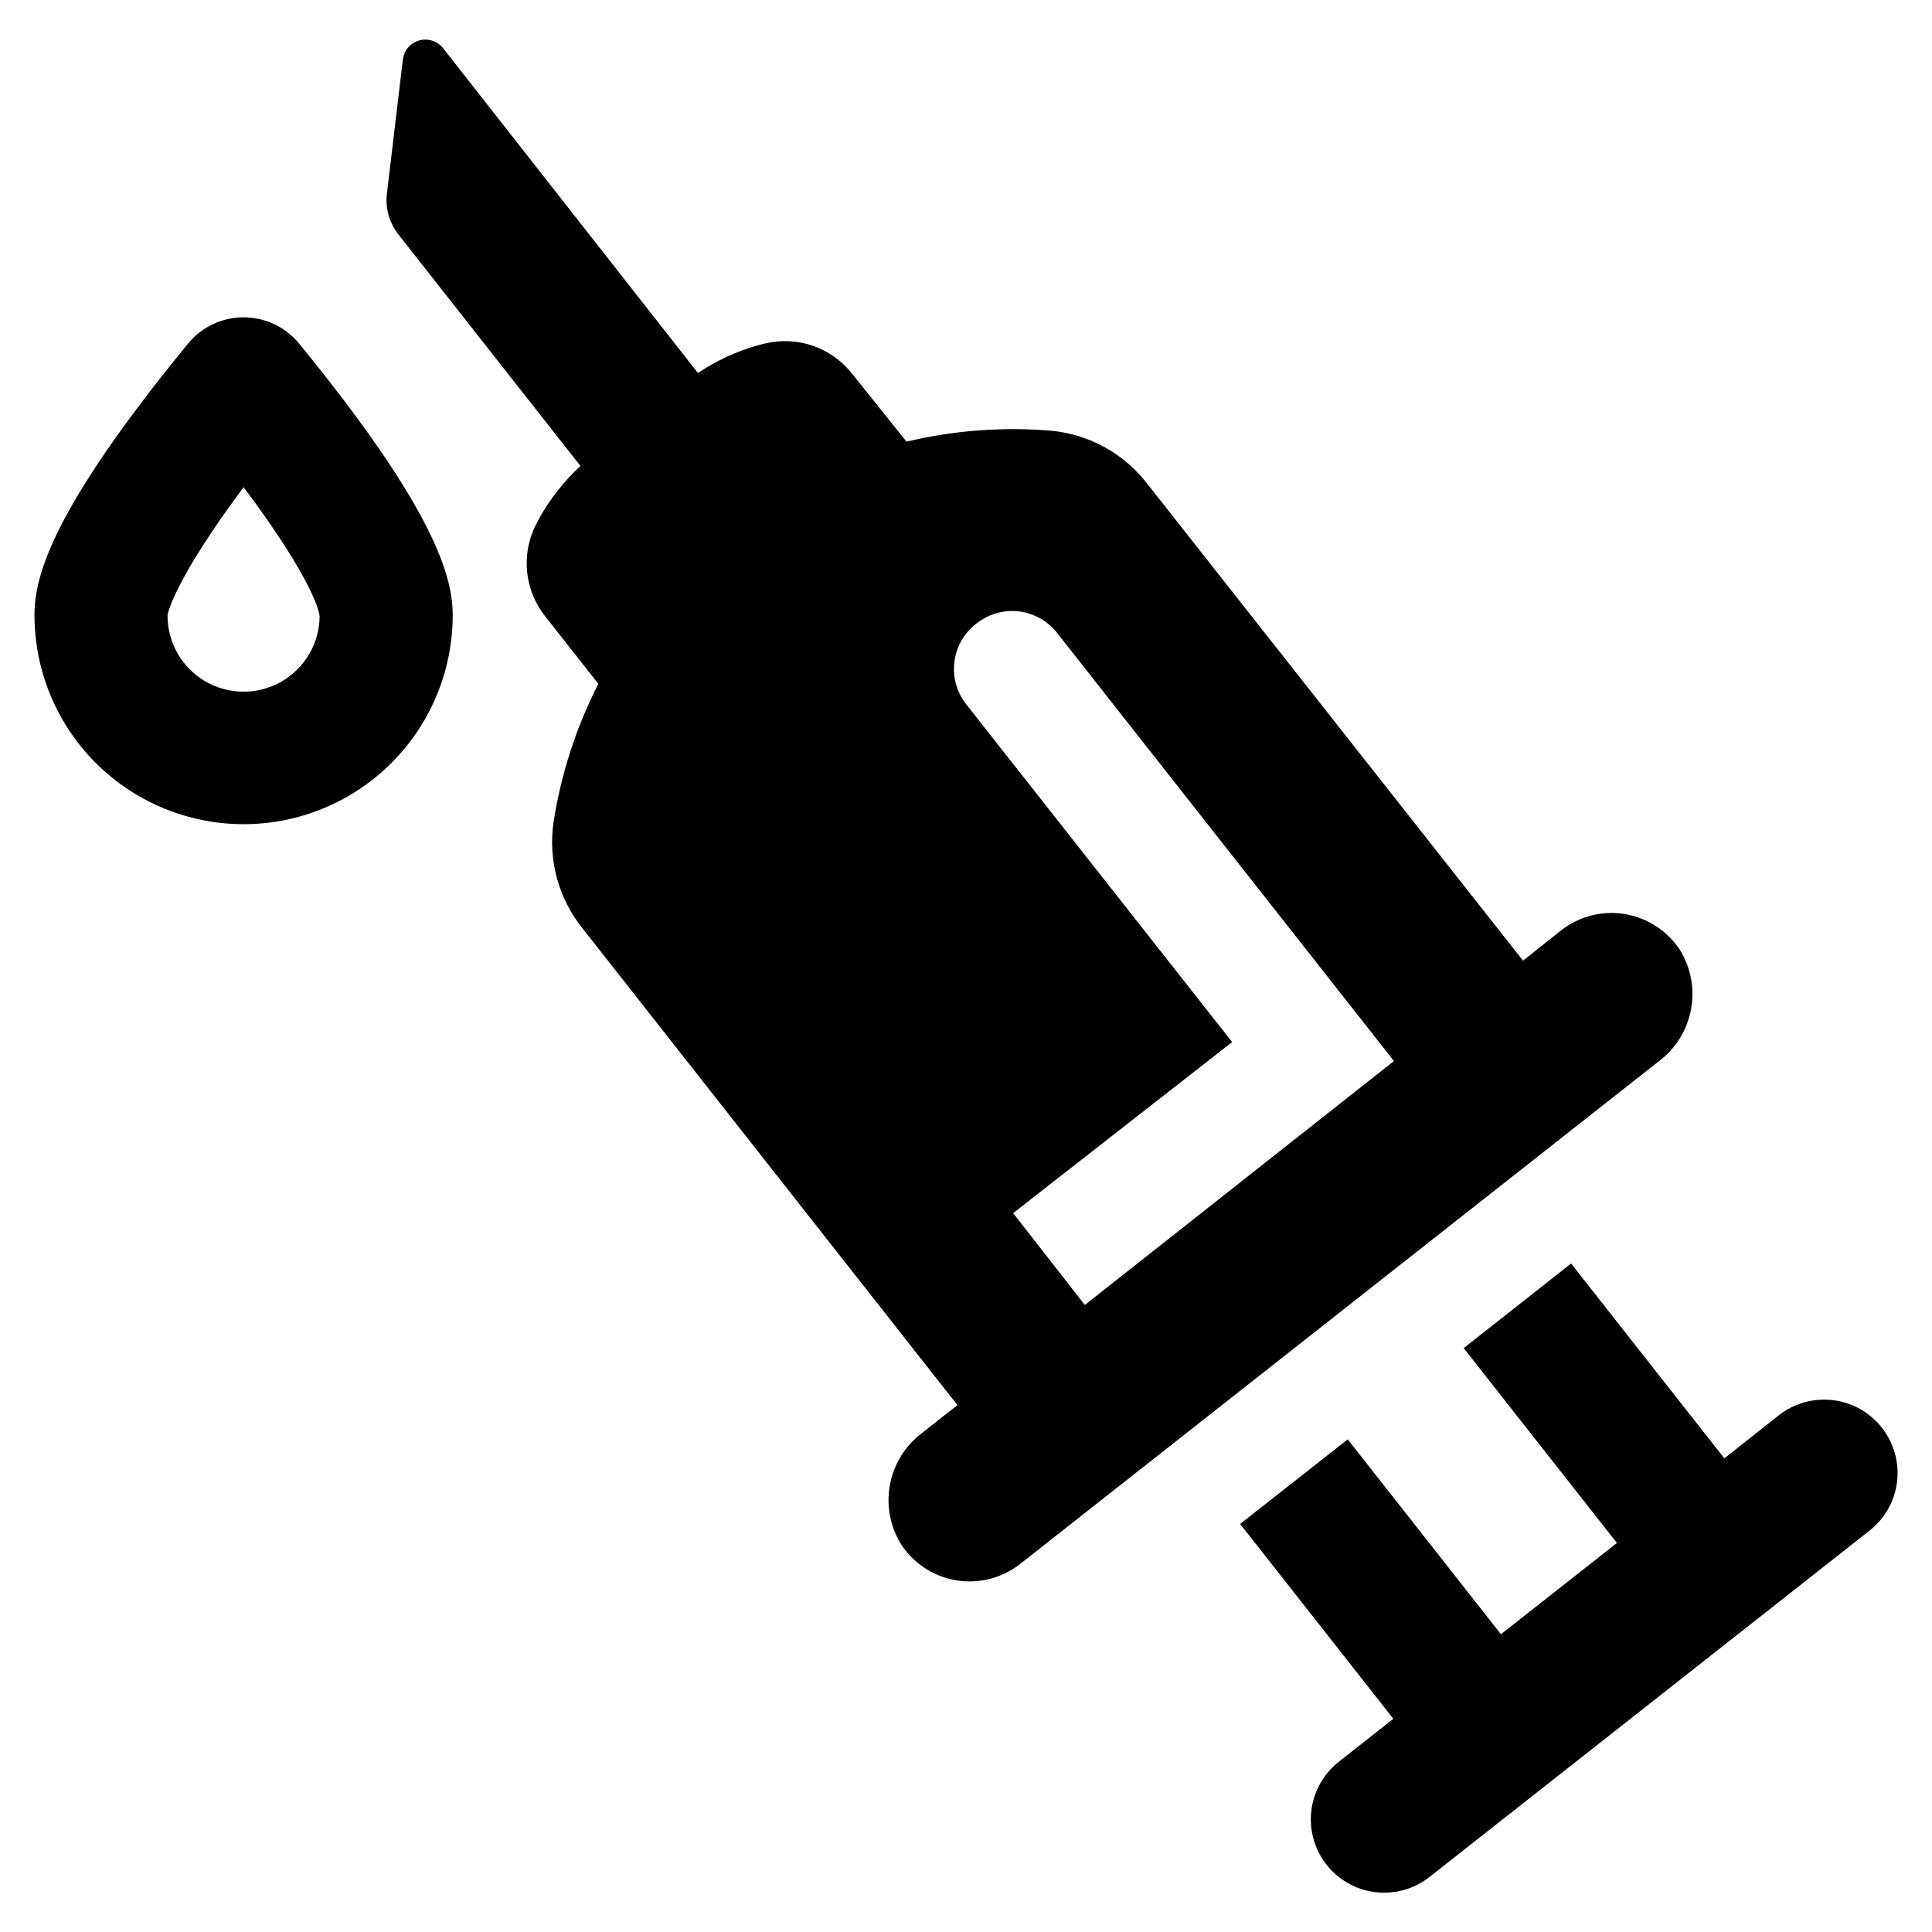
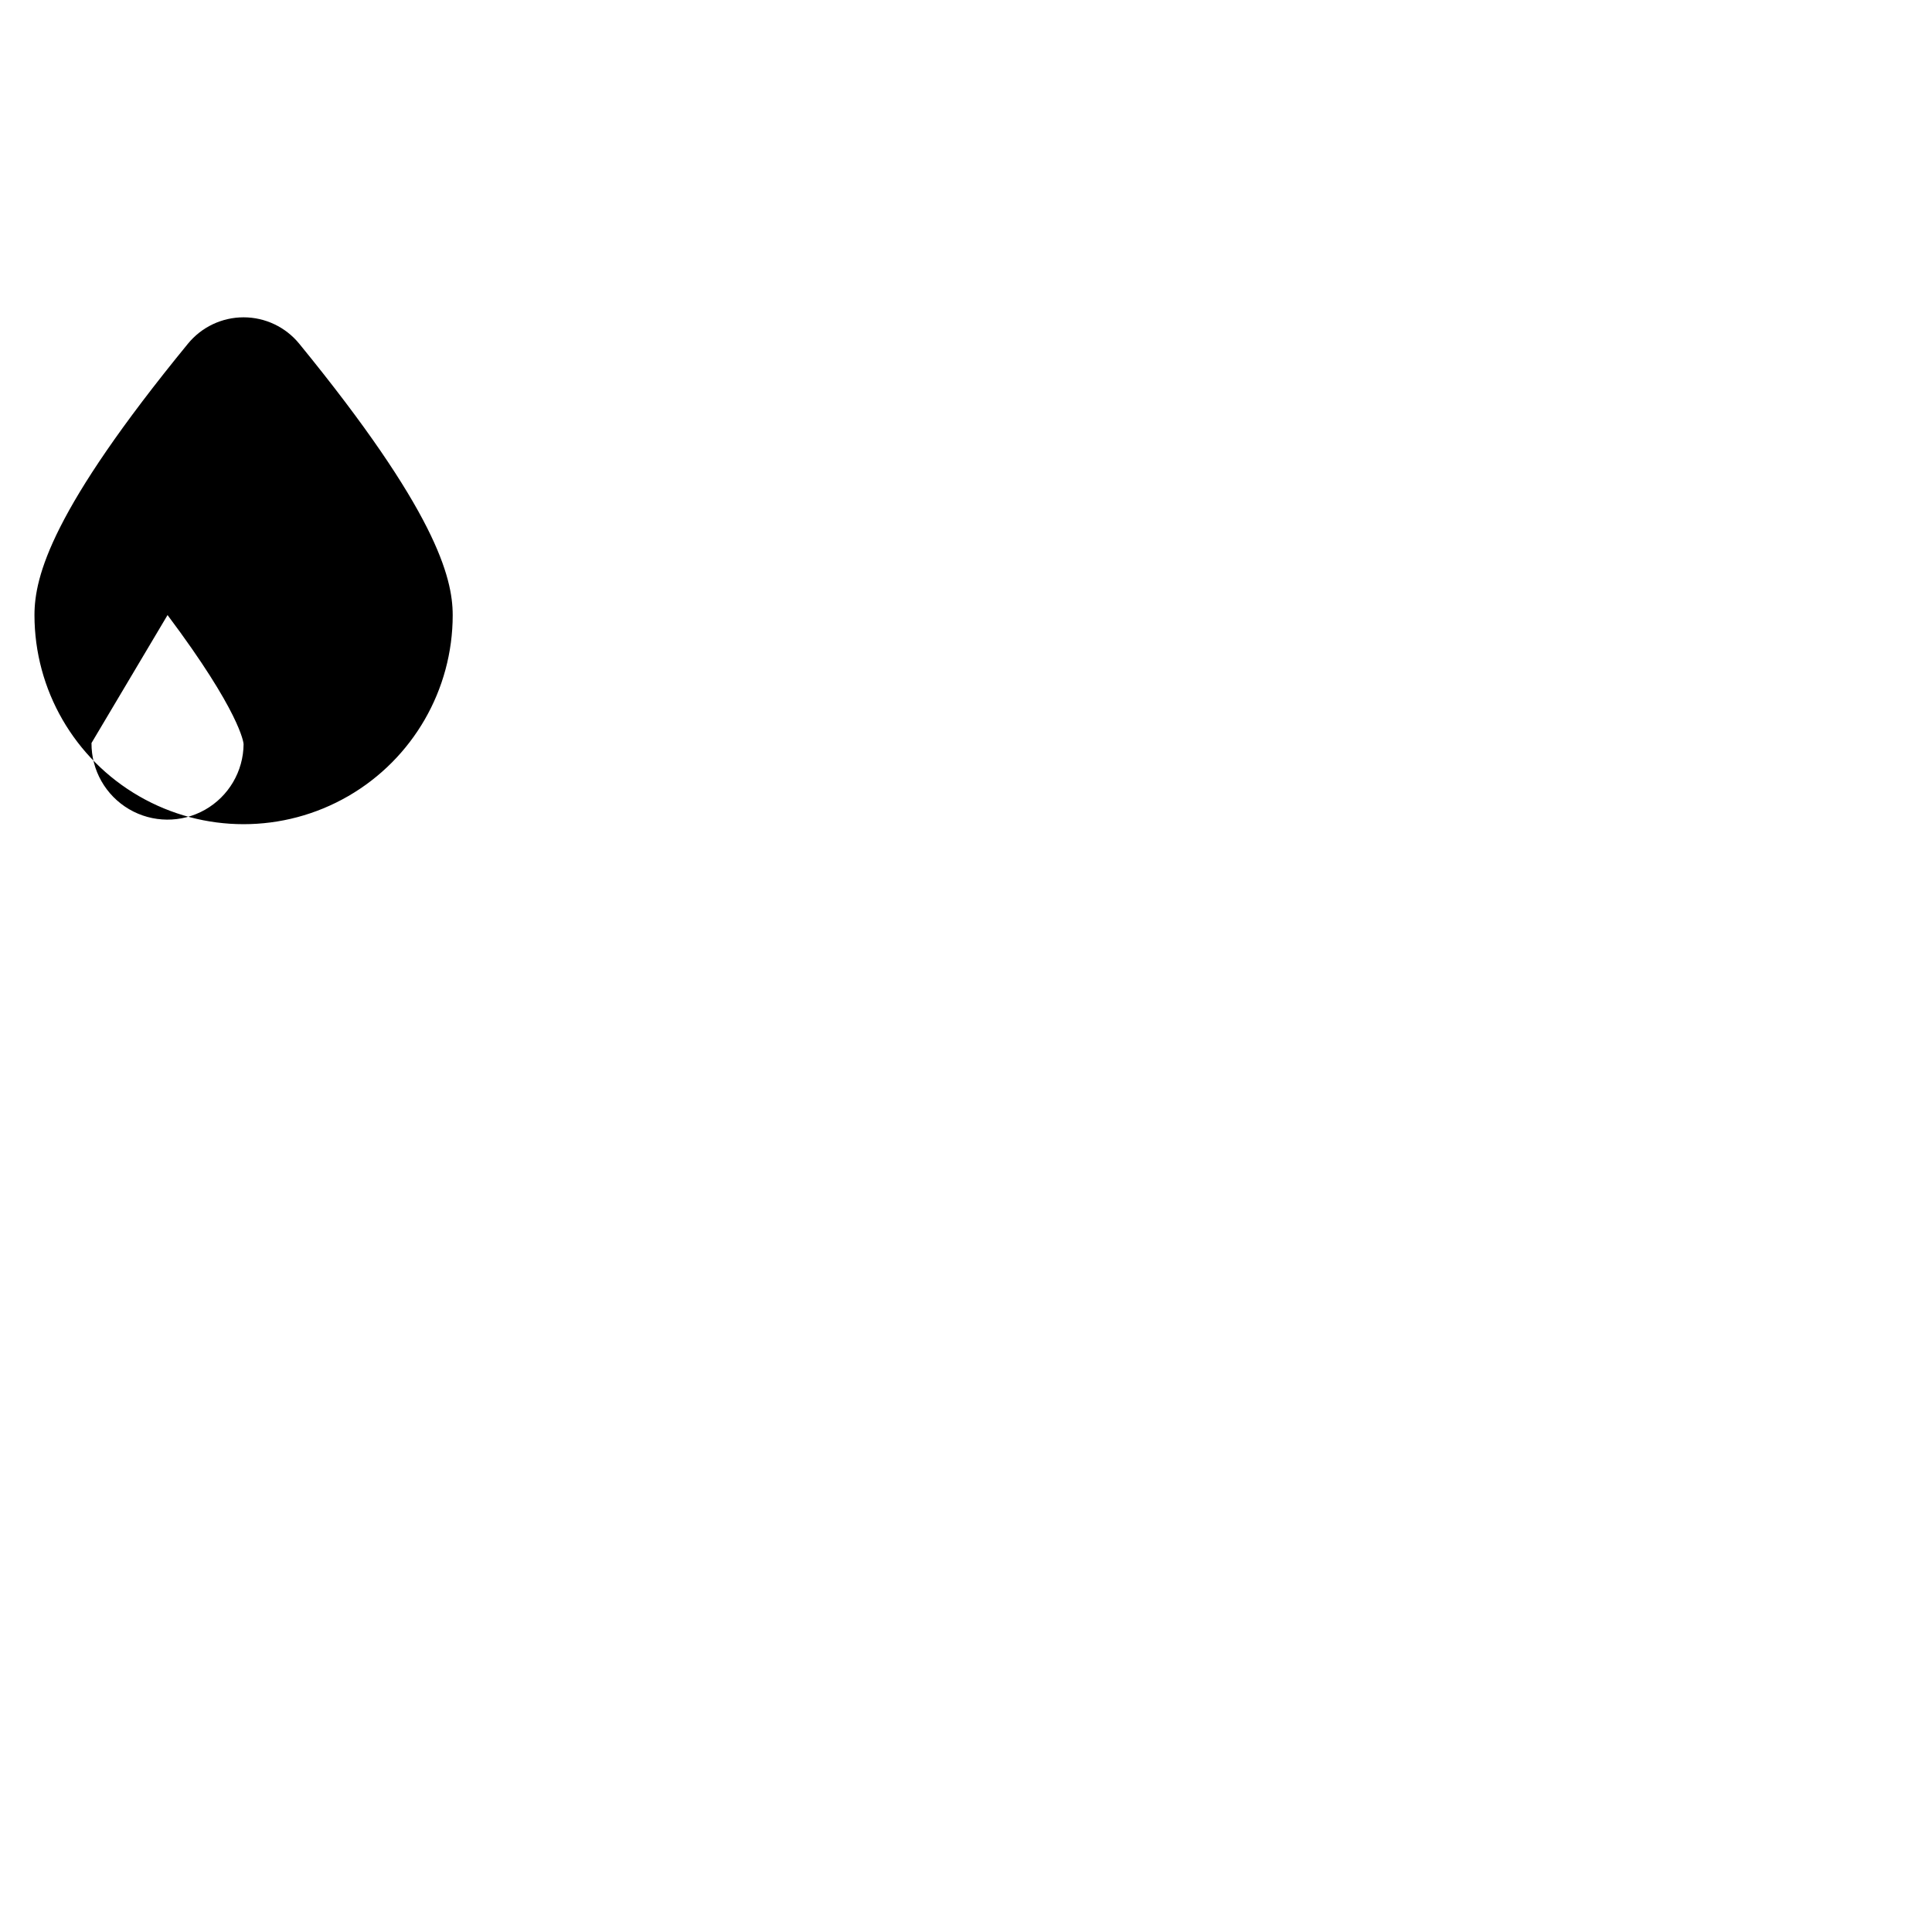
<svg xmlns="http://www.w3.org/2000/svg" fill="#000000" width="800px" height="800px" version="1.1" viewBox="144 144 512 512">
  <g>
-     <path d="m382.67 553.05c3.277 5.164 8.586 8.699 14.613 9.734 6.027 1.035 12.211-0.523 17.027-4.293l169.38-133.31c4.379-3.316 7.379-8.133 8.418-13.527 1.043-5.394 0.055-10.984-2.773-15.691-3.289-5.152-8.602-8.68-14.629-9.707-6.023-1.027-12.203 0.543-17.012 4.316l-10.078 8.012-99.602-126.41c-6.121-7.926-15.23-12.988-25.191-14.008-12.934-1.105-25.961-0.137-38.59 2.871l-14.461-18.035c-2.656-3.371-6.219-5.918-10.27-7.336s-8.422-1.652-12.602-0.676l-2.016 0.504c-5.664 1.598-11.035 4.078-15.922 7.356l-67.559-86.102c-1.504-1.879-3.984-2.68-6.301-2.031-2.316 0.648-4.023 2.617-4.332 5.004l-4.231 35.57c-0.469 3.891 0.641 7.809 3.074 10.883l48.215 61.312h-0.004c-4.301 3.977-7.957 8.598-10.832 13.703l-1.008 1.914h0.004c-1.93 3.84-2.727 8.145-2.301 12.418 0.43 4.273 2.066 8.34 4.719 11.715l14.156 17.984v0.004c-5.906 11.562-9.922 23.996-11.891 36.828-1.398 9.938 1.352 20.012 7.609 27.859l99.449 126.46-9.473 7.457c-4.371 3.324-7.359 8.145-8.391 13.539s-0.035 10.977 2.801 15.68zm20.152-243.84c3.164-2.516 7.203-3.664 11.219-3.18 4.012 0.484 7.668 2.555 10.141 5.75l89.227 113.41-81.918 64.641-18.996-24.336 58.039-45.34-70.531-89.578c-2.477-3.172-3.586-7.195-3.086-11.188 0.504-3.988 2.574-7.613 5.754-10.074z" />
-     <path d="m642.68 522.32c-3.188-4.043-7.844-6.656-12.953-7.269-5.106-0.613-10.25 0.824-14.305 3.992l-14.457 11.438-40.609-51.641-28.465 22.422 40.605 51.641-30.73 24.184-40.605-51.645-28.516 22.418 40.605 51.641-14.461 11.387 0.004 0.004c-4.051 3.184-6.668 7.852-7.277 12.965-0.609 5.117 0.84 10.266 4.027 14.316 3.188 4.047 7.852 6.664 12.965 7.273 5.117 0.609 10.266-0.84 14.316-4.023l116.63-91.797c4.051-3.176 6.672-7.836 7.285-12.949 0.617-5.113-0.828-10.258-4.012-14.305z" />
-     <path d="m263.97 307c0-10.078-4.637-27.809-40.656-71.895-3.617-4.438-9.039-7.012-14.762-7.012-5.723 0-11.145 2.574-14.762 7.012-36.023 43.984-40.656 61.566-40.656 71.895 0 19.797 10.562 38.094 27.707 47.992 17.148 9.902 38.273 9.902 55.422 0 17.145-9.898 27.707-28.195 27.707-47.992zm-75.57 0s1.16-8.363 20.152-33.906c19.195 25.594 20.152 33.805 20.152 34.207-0.055 7.199-3.945 13.824-10.207 17.379-6.262 3.551-13.945 3.496-20.152-0.152-6.207-3.648-10-10.328-9.945-17.527z" />
+     <path d="m263.97 307c0-10.078-4.637-27.809-40.656-71.895-3.617-4.438-9.039-7.012-14.762-7.012-5.723 0-11.145 2.574-14.762 7.012-36.023 43.984-40.656 61.566-40.656 71.895 0 19.797 10.562 38.094 27.707 47.992 17.148 9.902 38.273 9.902 55.422 0 17.145-9.898 27.707-28.195 27.707-47.992zm-75.57 0c19.195 25.594 20.152 33.805 20.152 34.207-0.055 7.199-3.945 13.824-10.207 17.379-6.262 3.551-13.945 3.496-20.152-0.152-6.207-3.648-10-10.328-9.945-17.527z" />
  </g>
</svg>